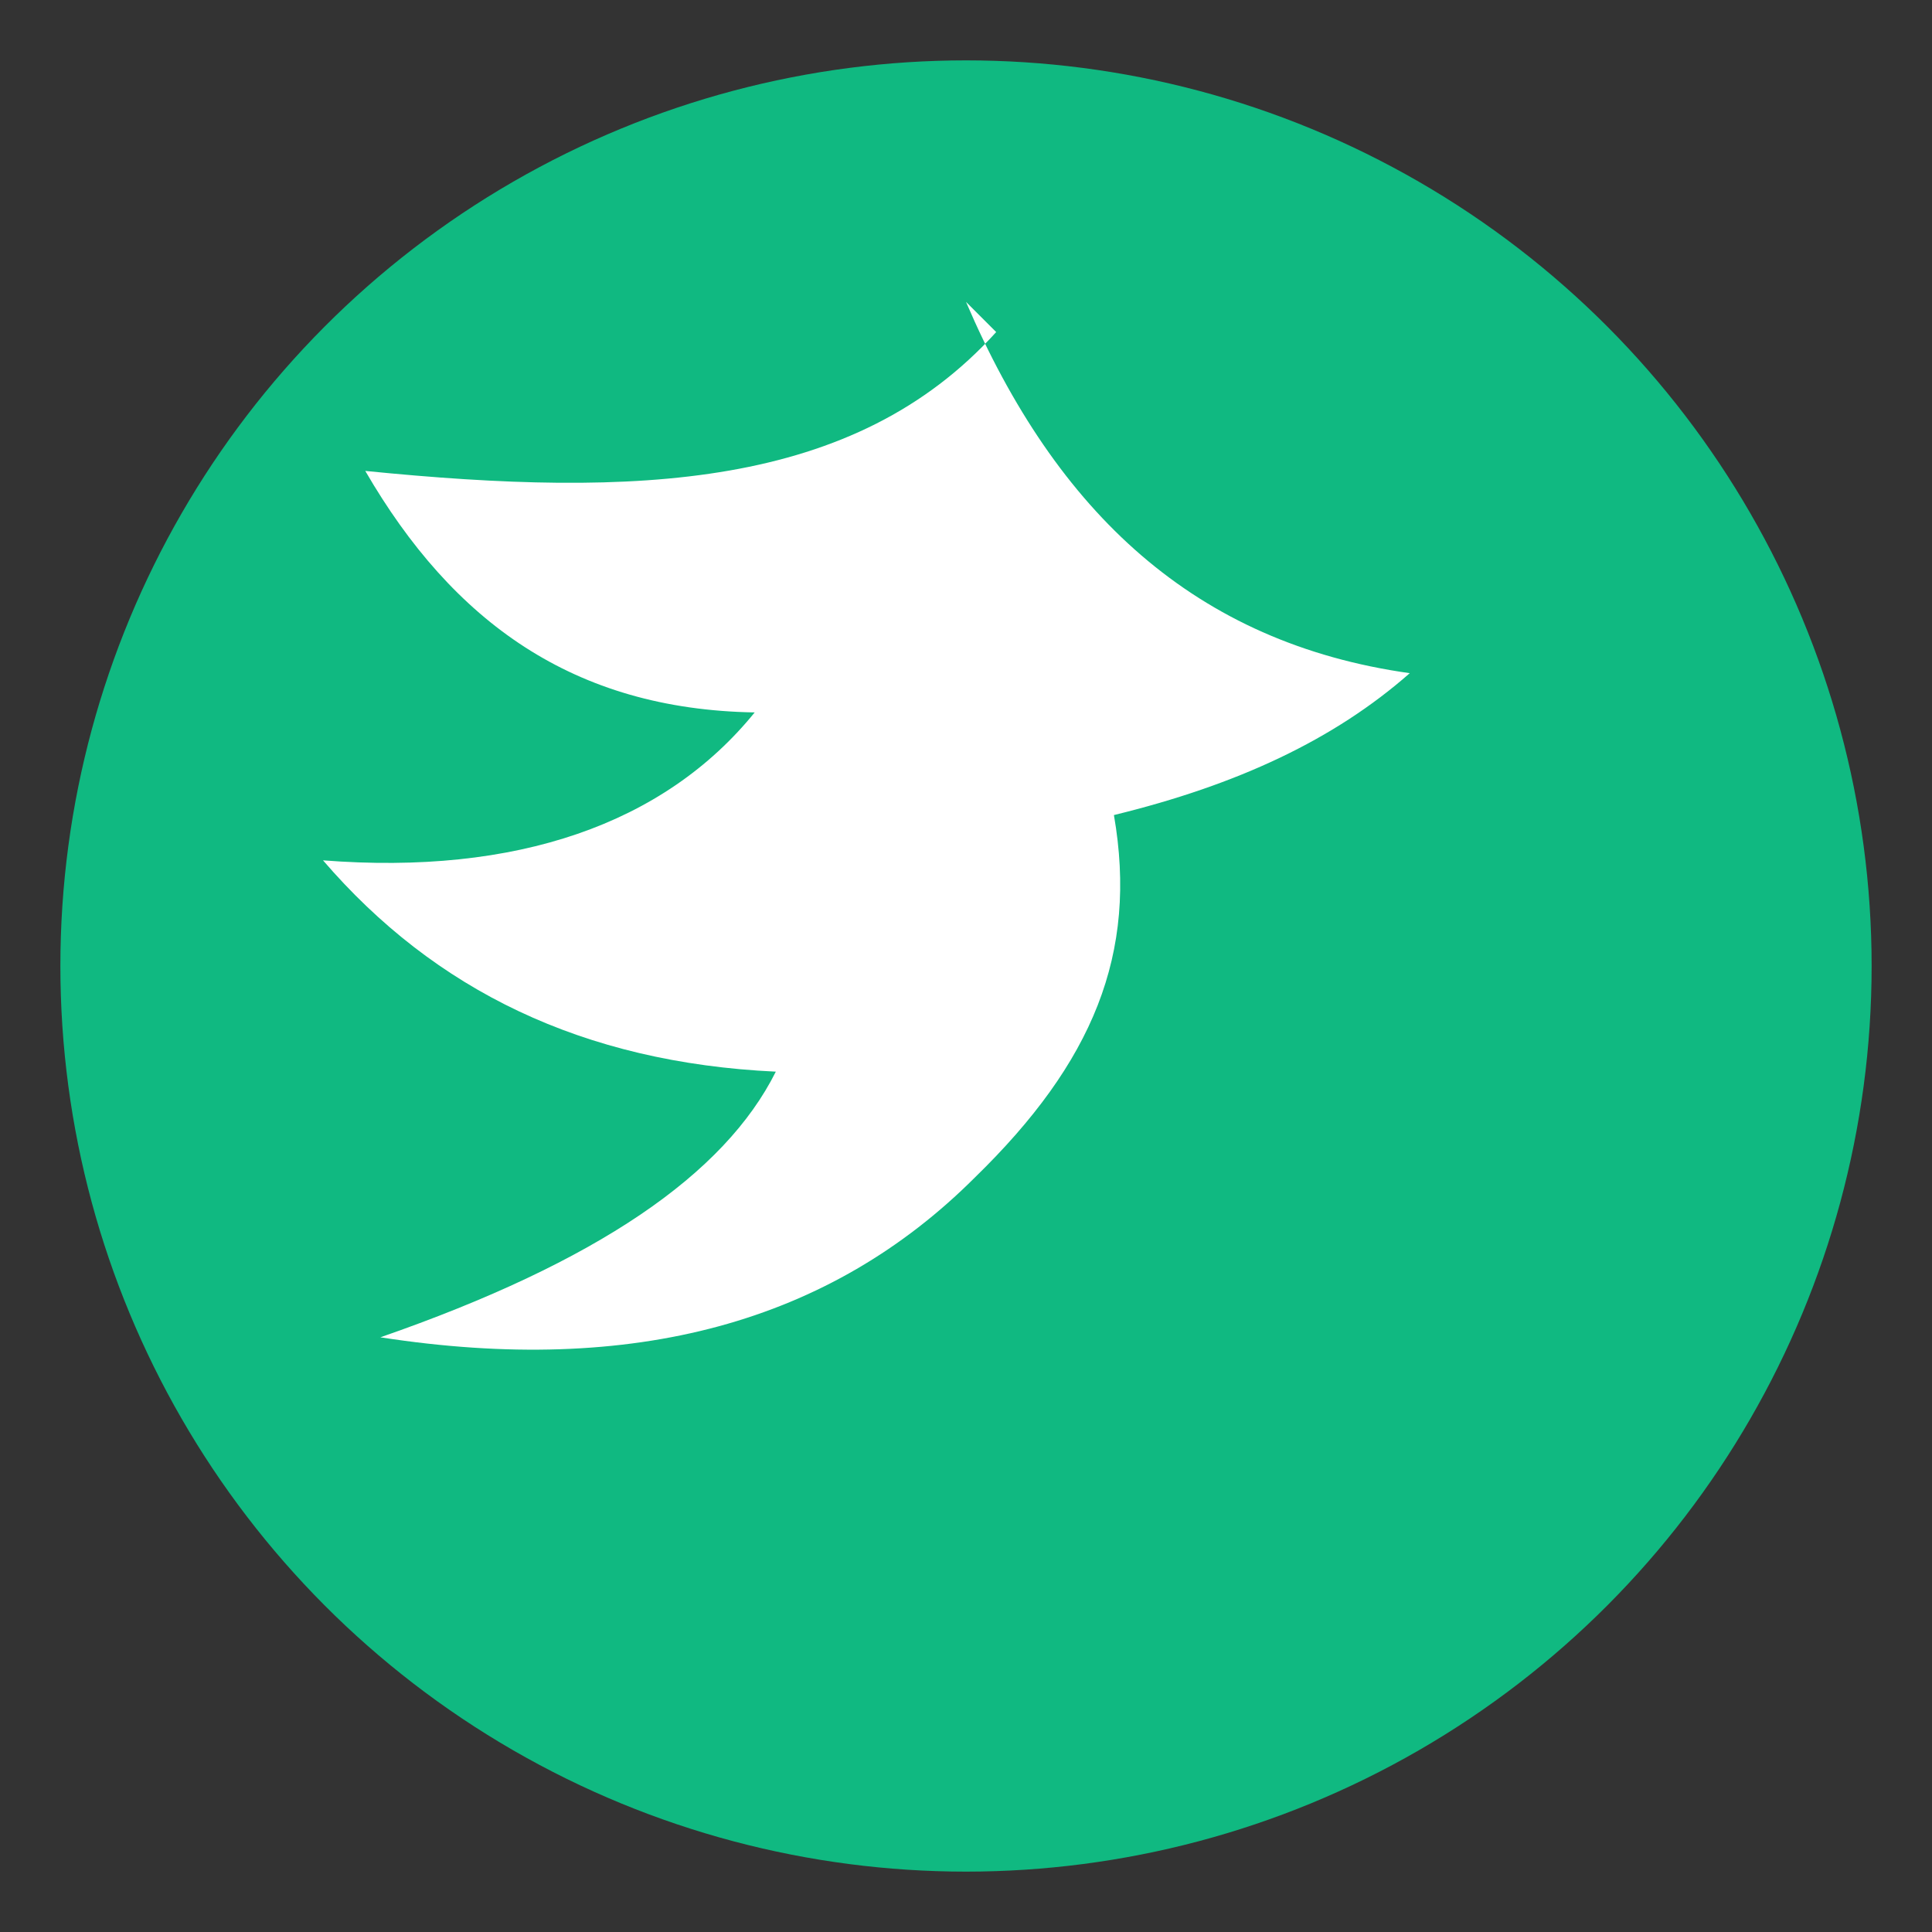
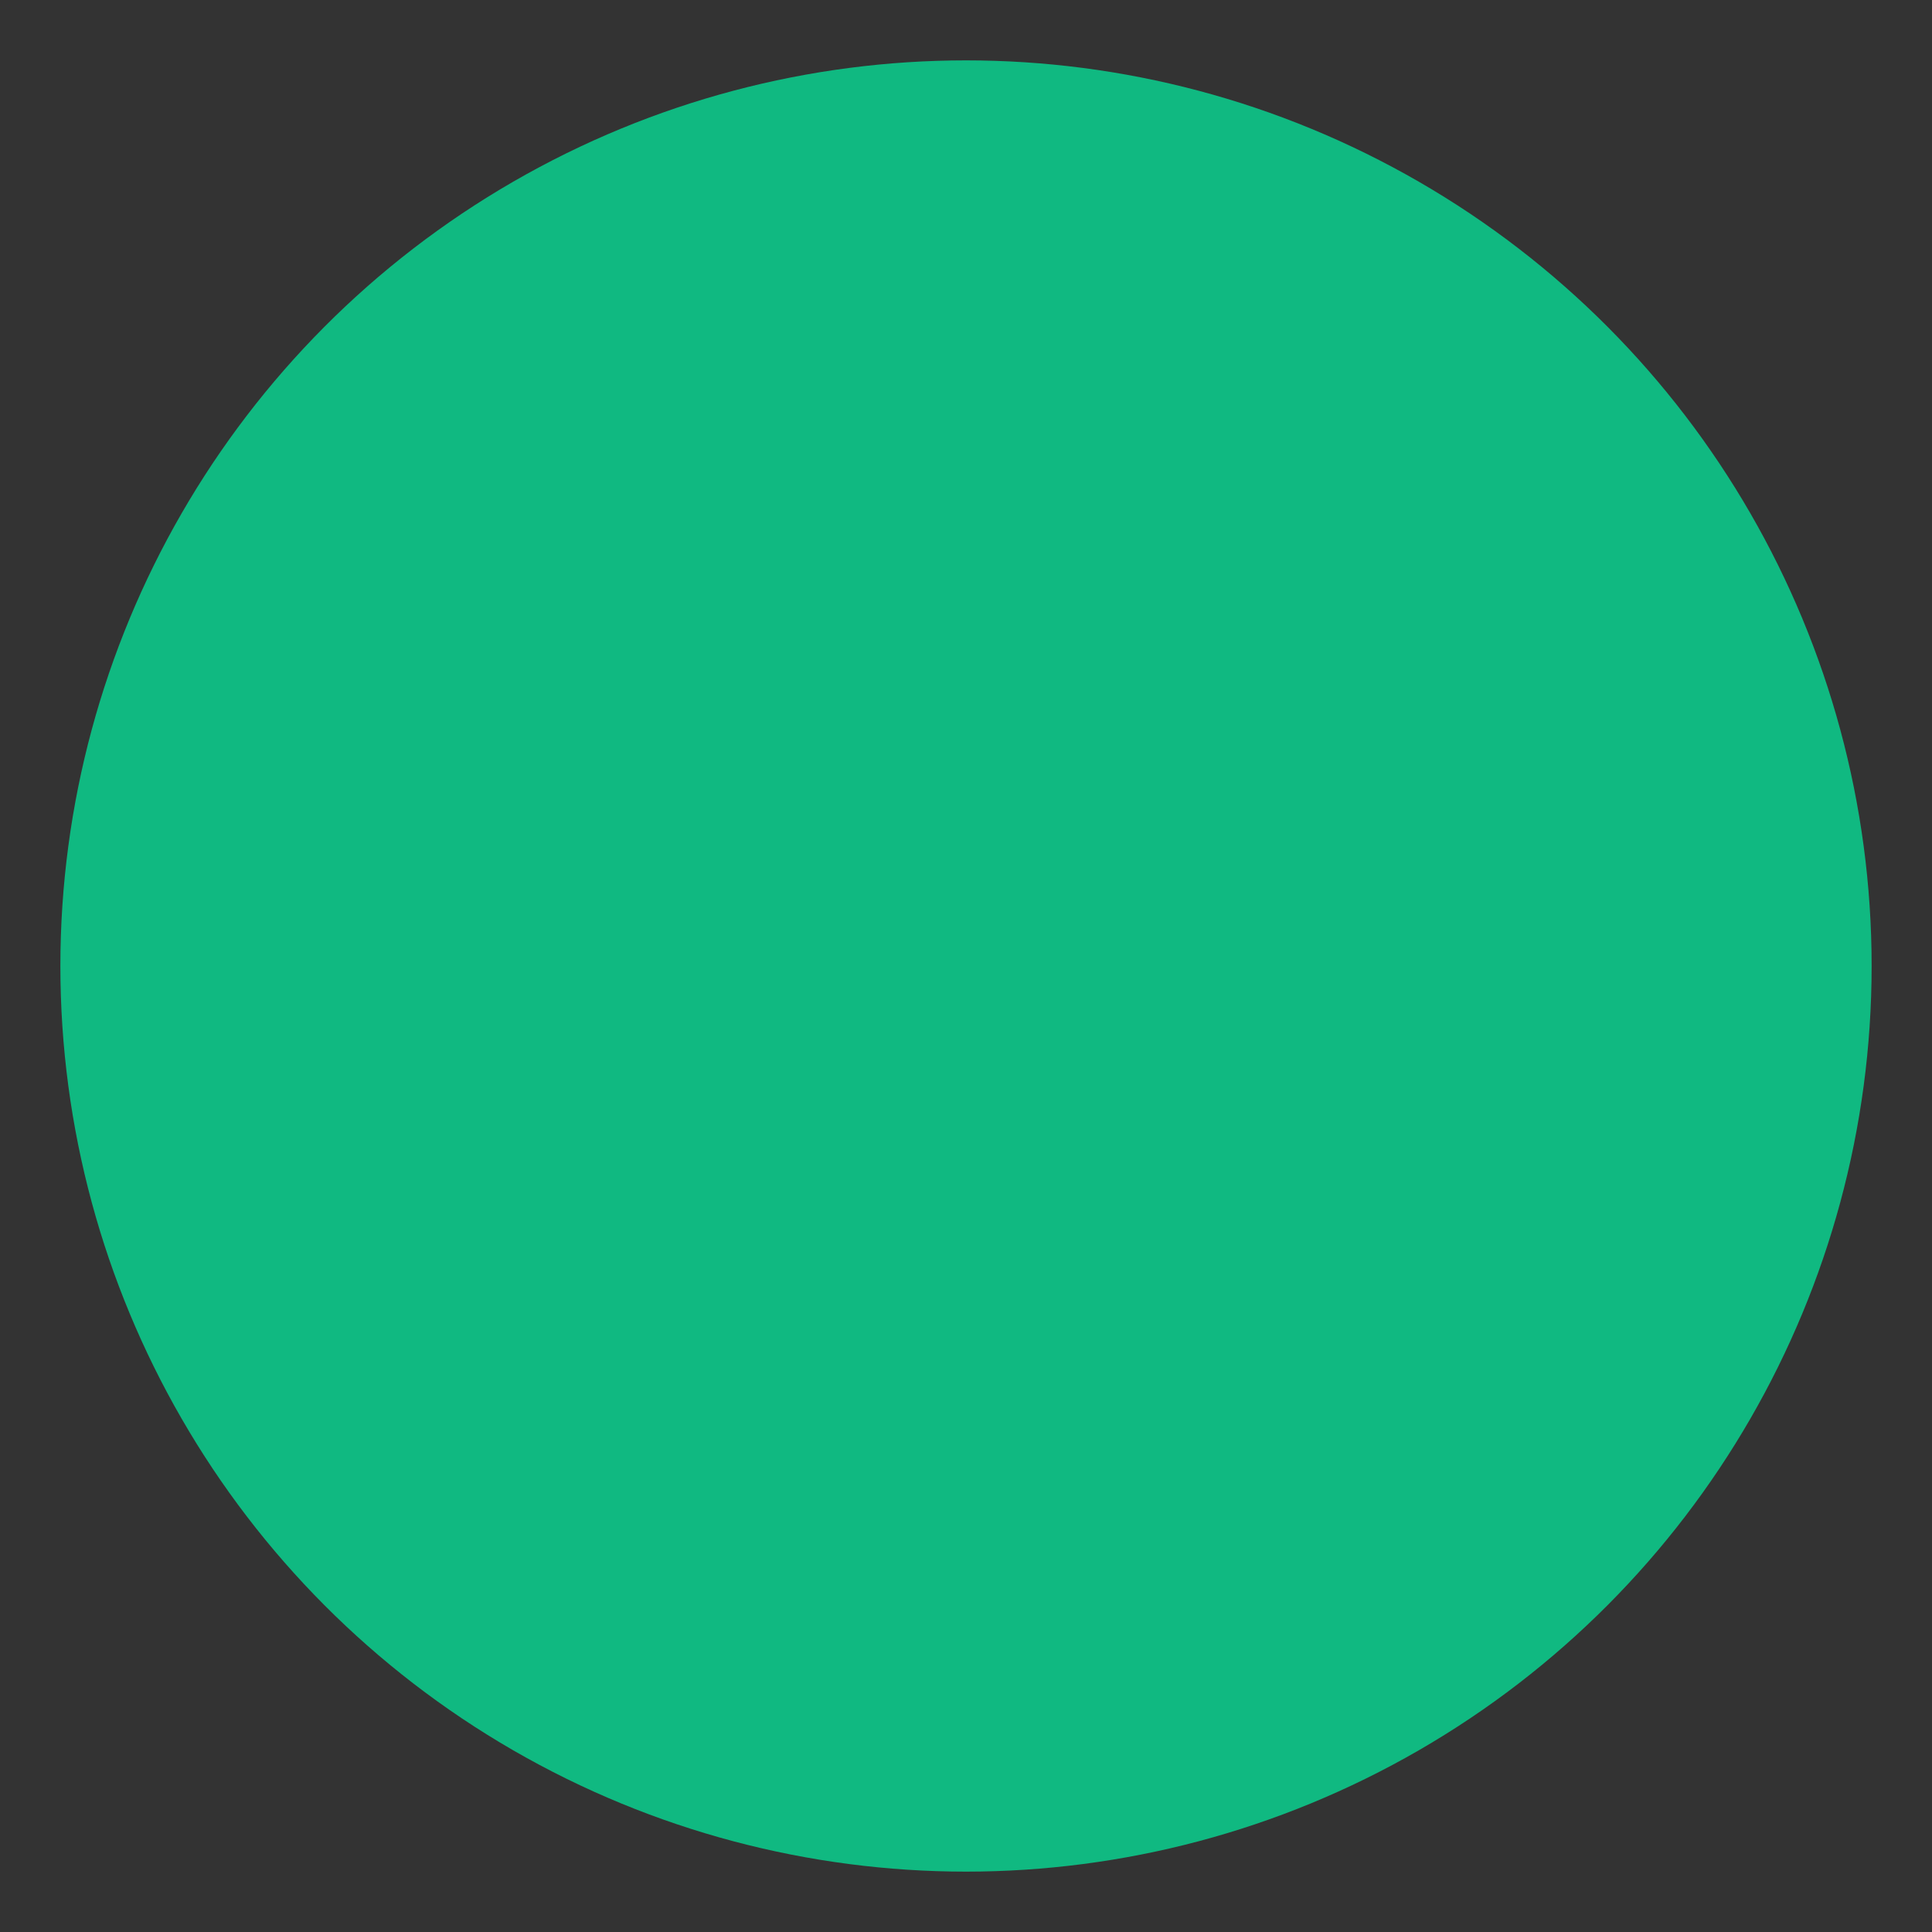
<svg xmlns="http://www.w3.org/2000/svg" viewBox="0 0 64 64">
  <rect x="0" y="0" width="64" height="64" fill="#333333" stroke="none" />
  <circle cx="32" cy="32" r="30" fill="#10b981" />
-   <path d="M32 10c3 7 7.6 11.3 14.7 12.3c-2.5 2.2-5.7 3.7-9.8 4.7c.8 4.6-.7 8.2-4.6 12c-4.8 4.8-11.3 6.6-19.7 5.3c7.2-2.5 11.4-5.4 13.1-8.8c-6.4-.3-11.3-2.7-15-7c6.4.5 11.3-1.2 14.3-4.9c-6-.1-10-3-12.9-8c9 .9 16.2.6 20.9-4.6z" fill="#fff" />
</svg>